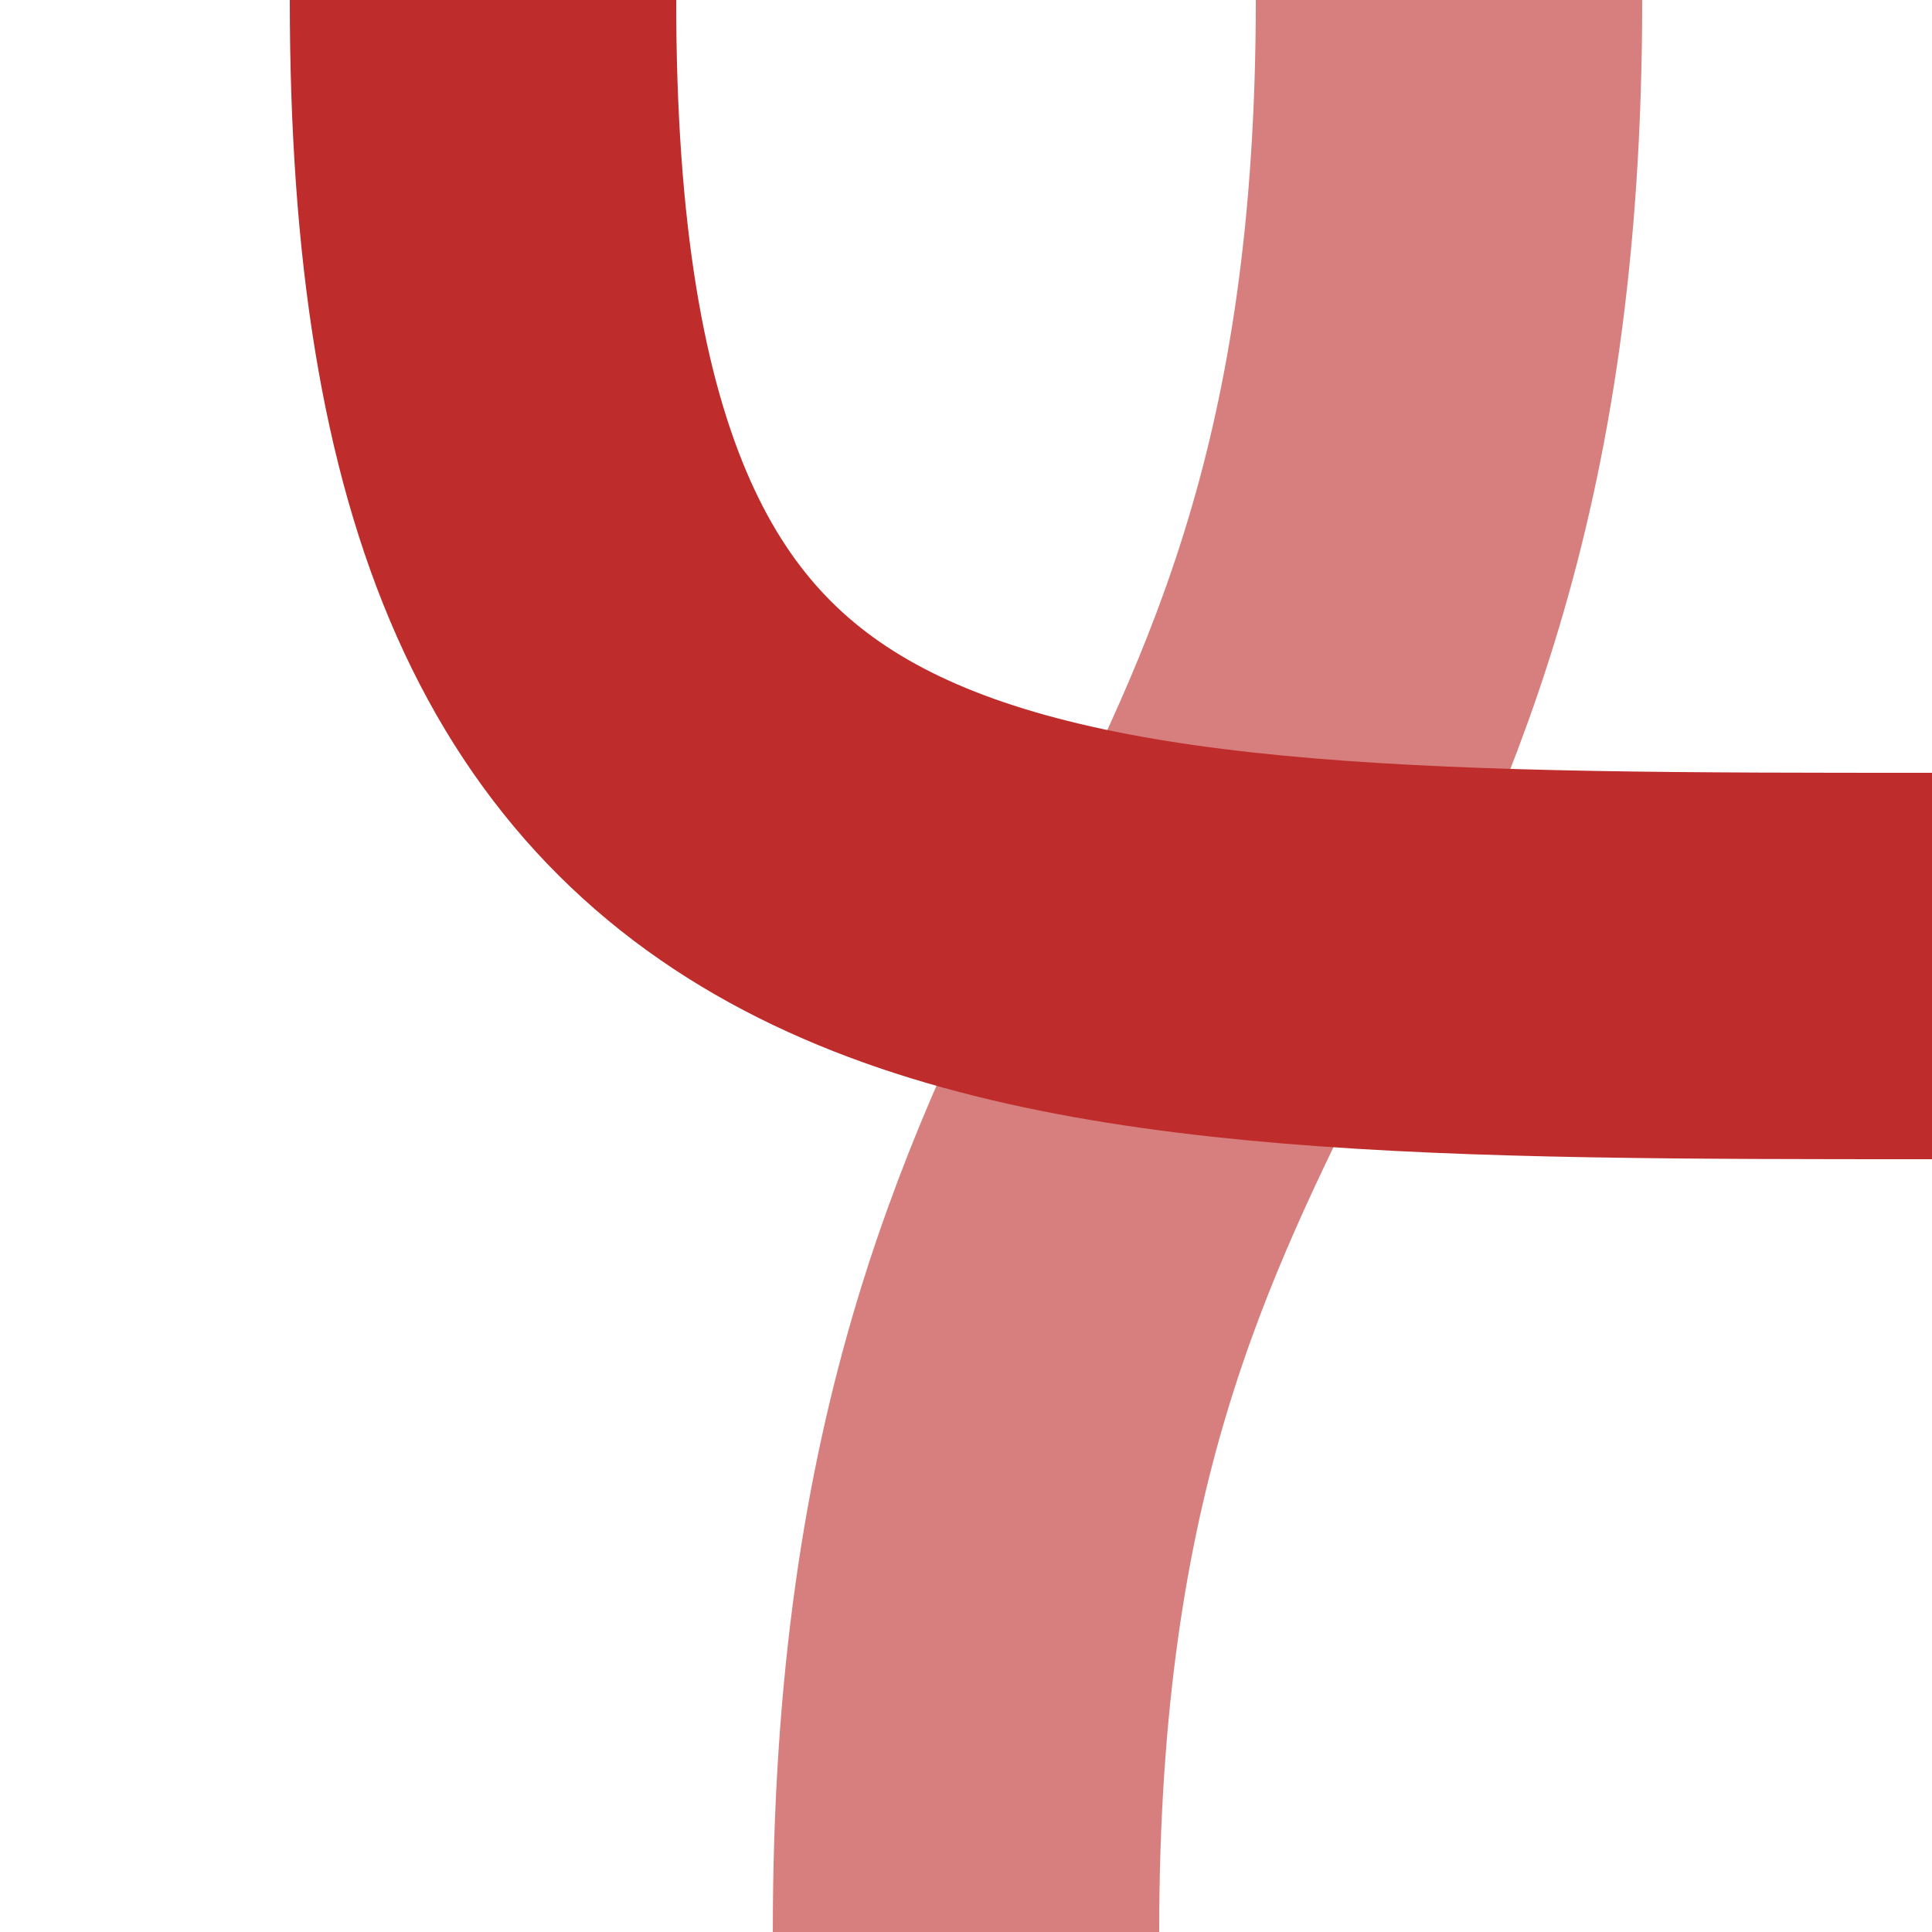
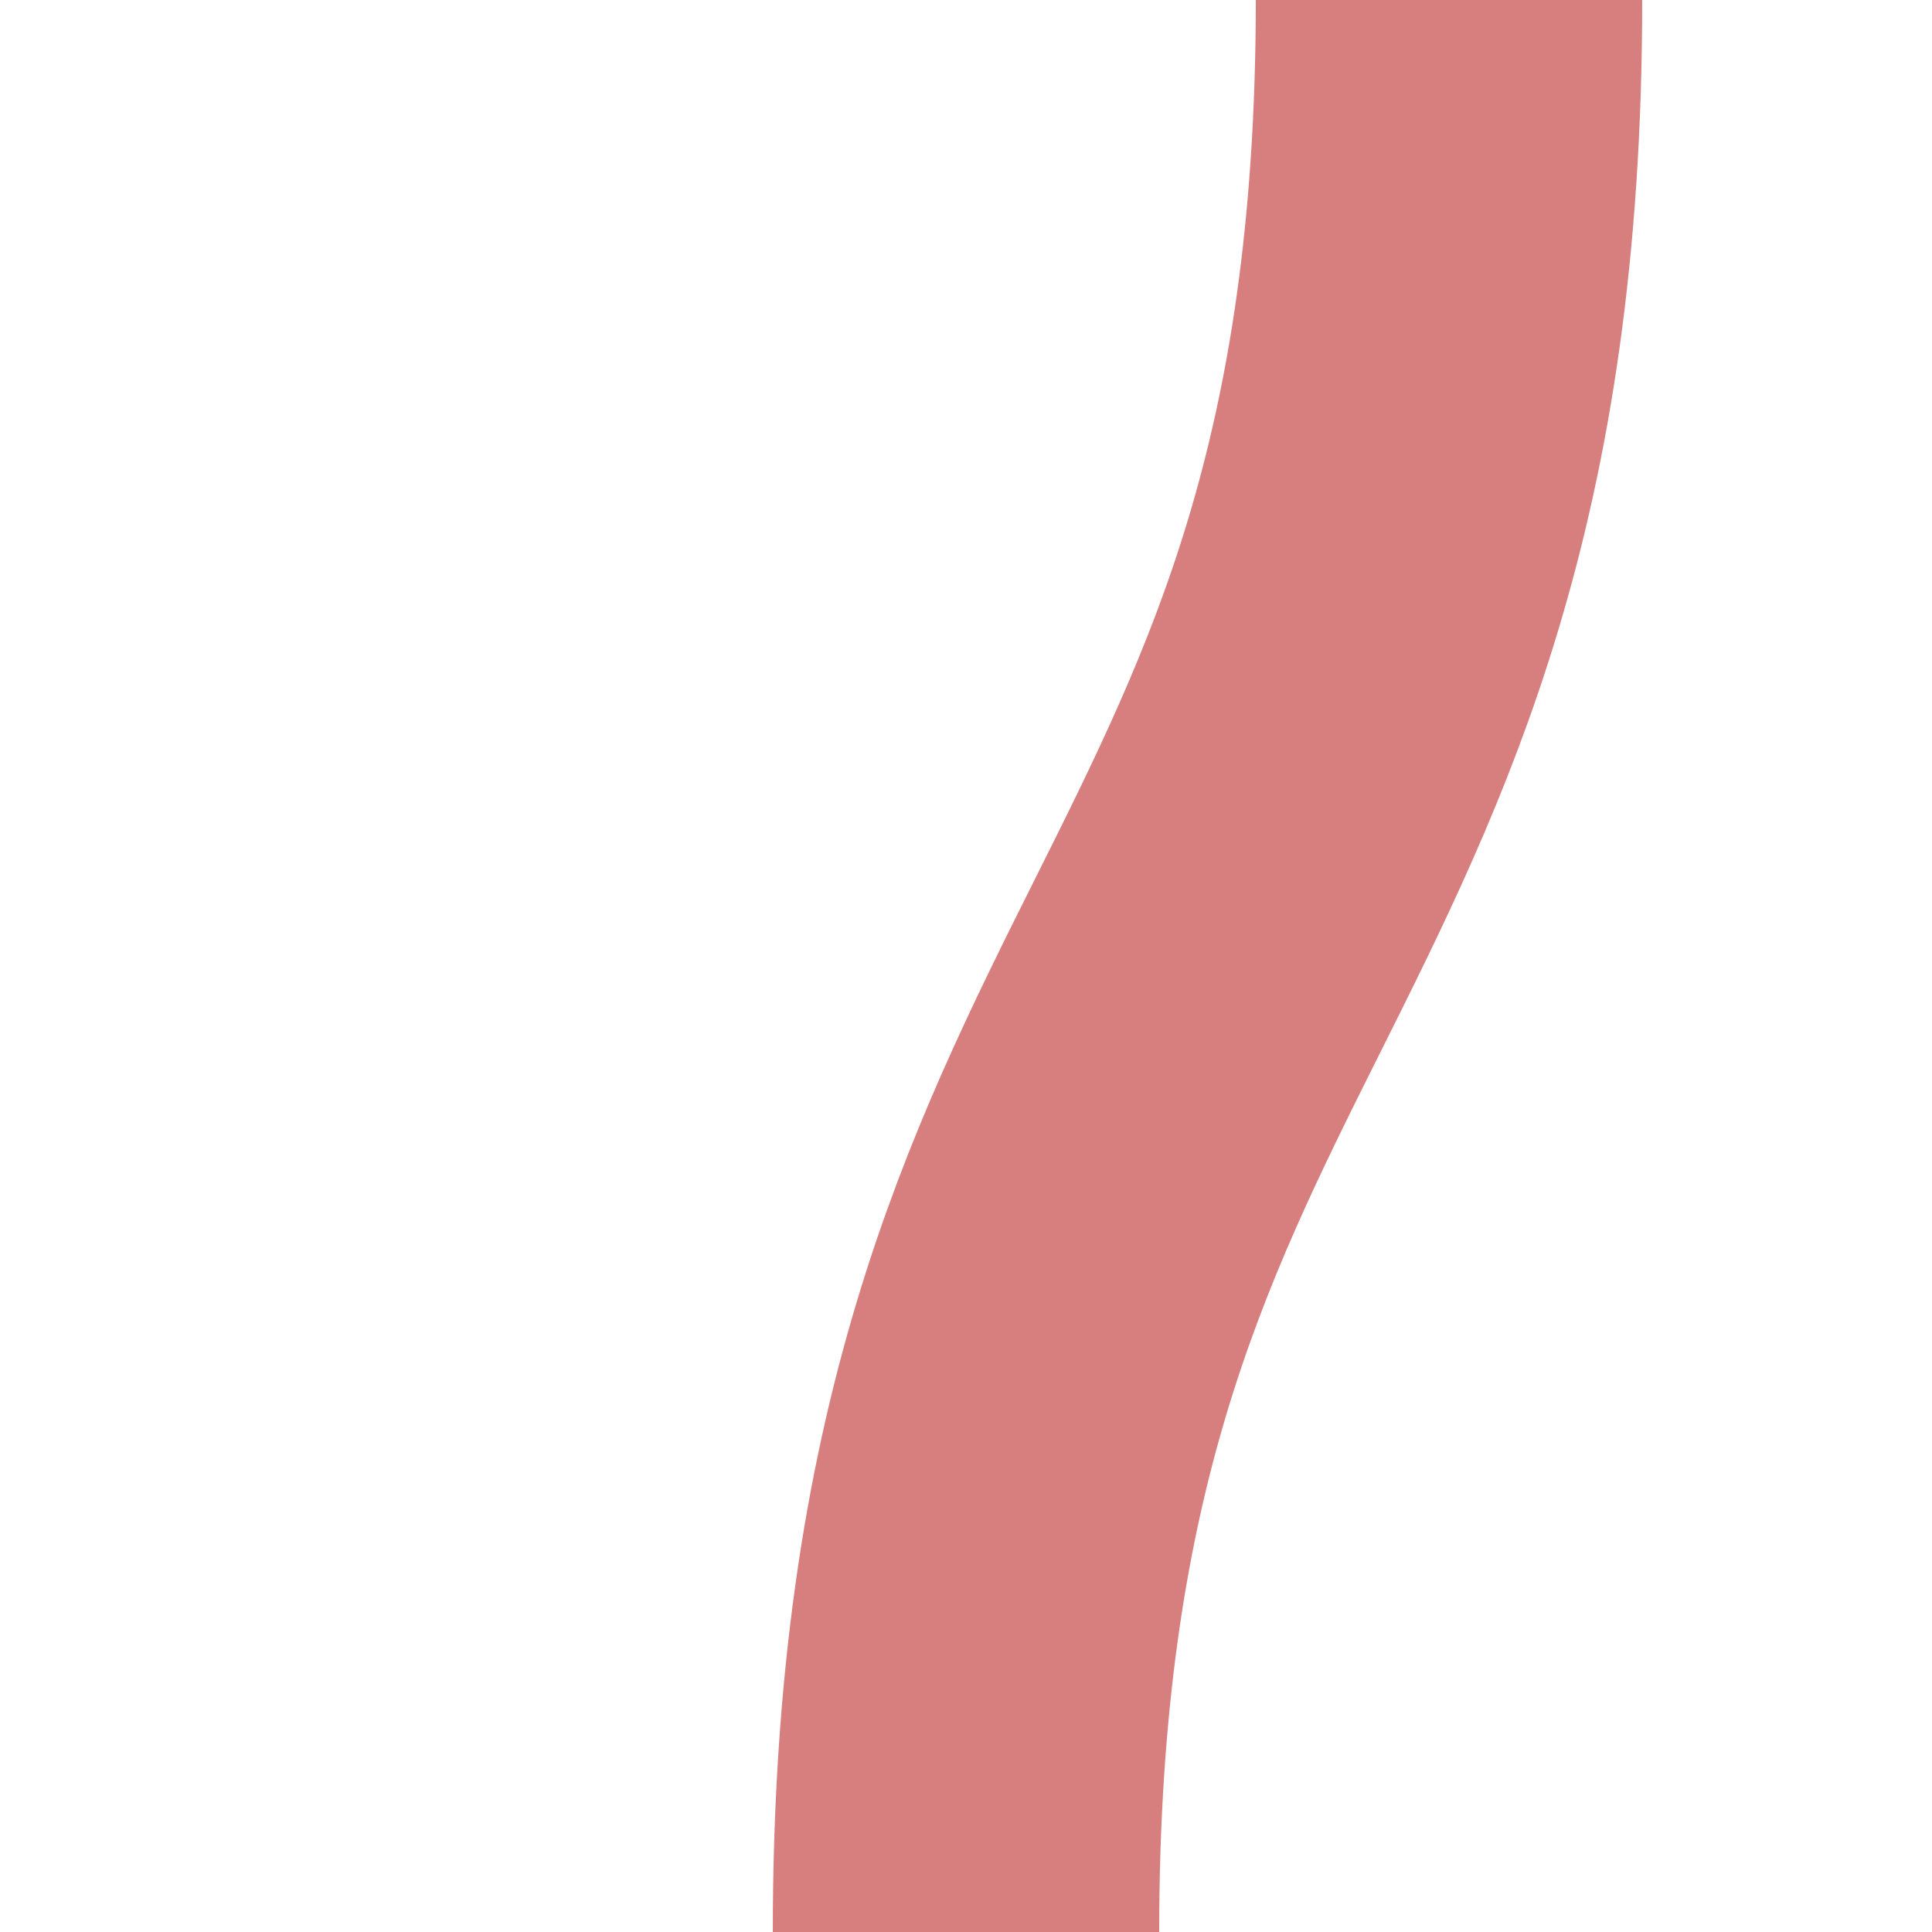
<svg xmlns="http://www.w3.org/2000/svg" width="500" height="500">
  <title>vSTRl-xKRZ</title>
  <g stroke="#D77F7E" stroke-width="100" fill="none">
    <path d="M 375,0 C 375,250 250,250 250,500" />
  </g>
  <g stroke="#be2d2c" stroke-width="100" fill="none">
-     <path d="M 125,0 C 125,250 250,250 500,250" />
-   </g>
+     </g>
</svg>